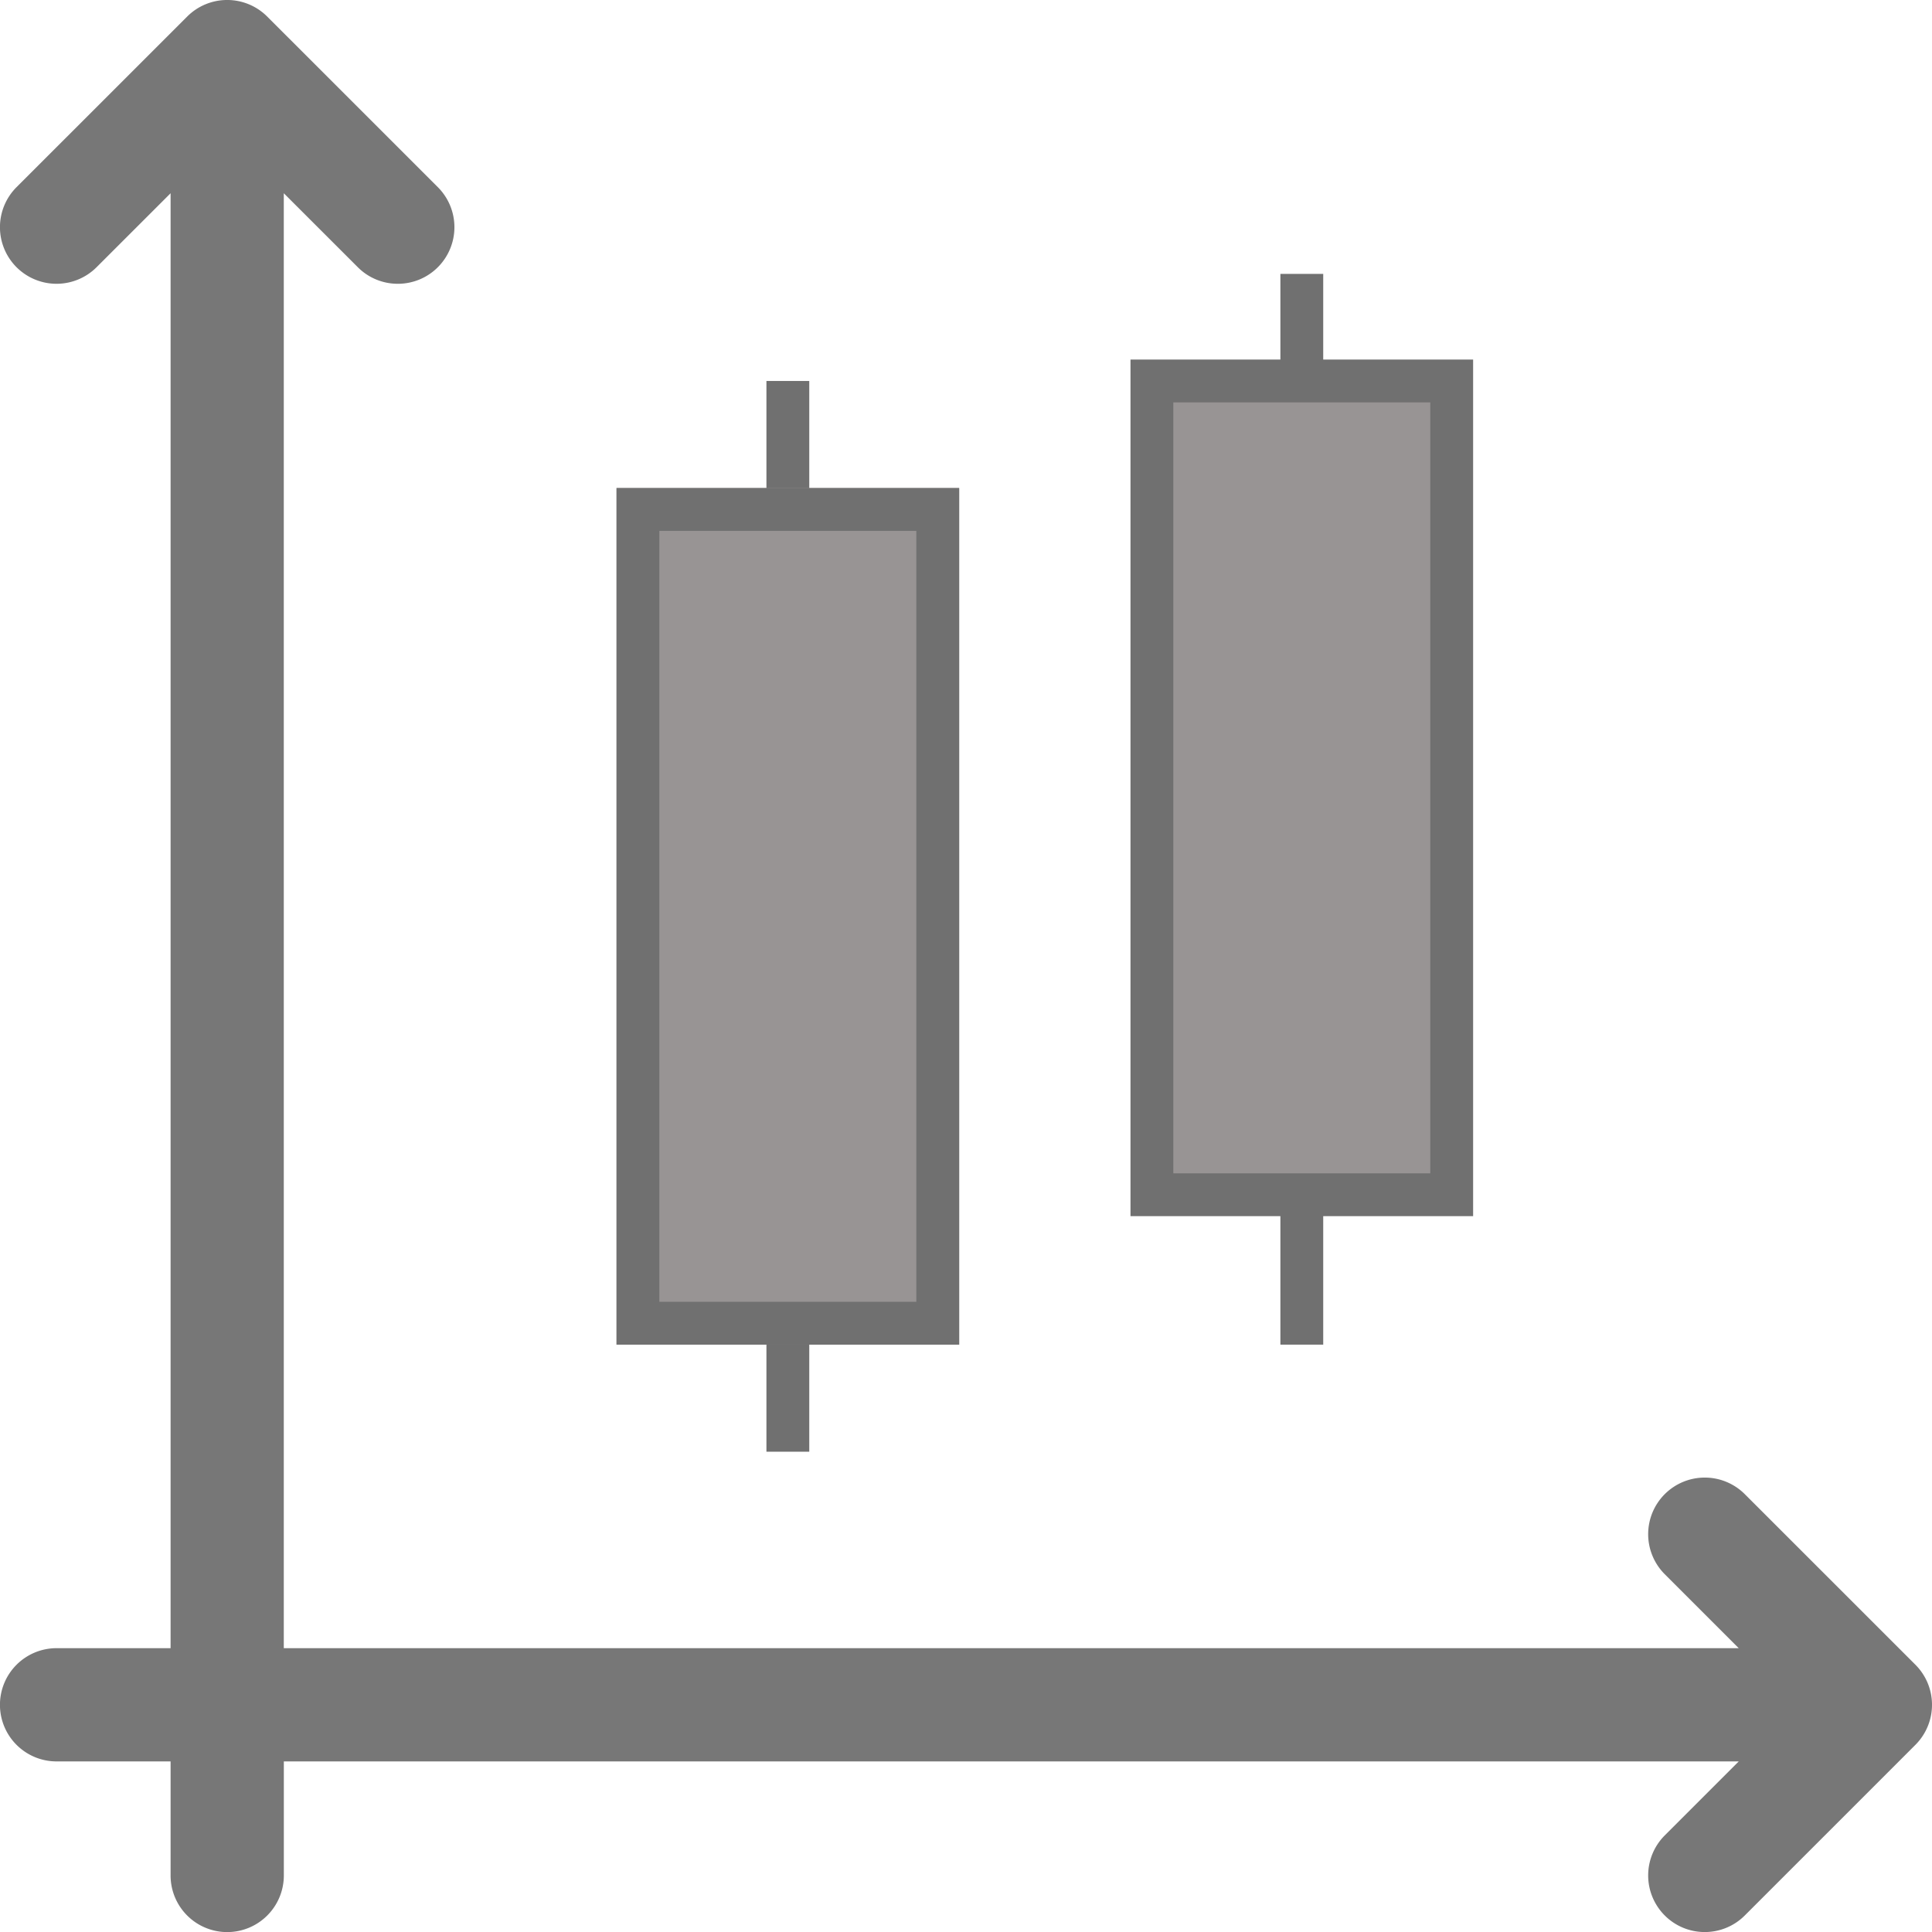
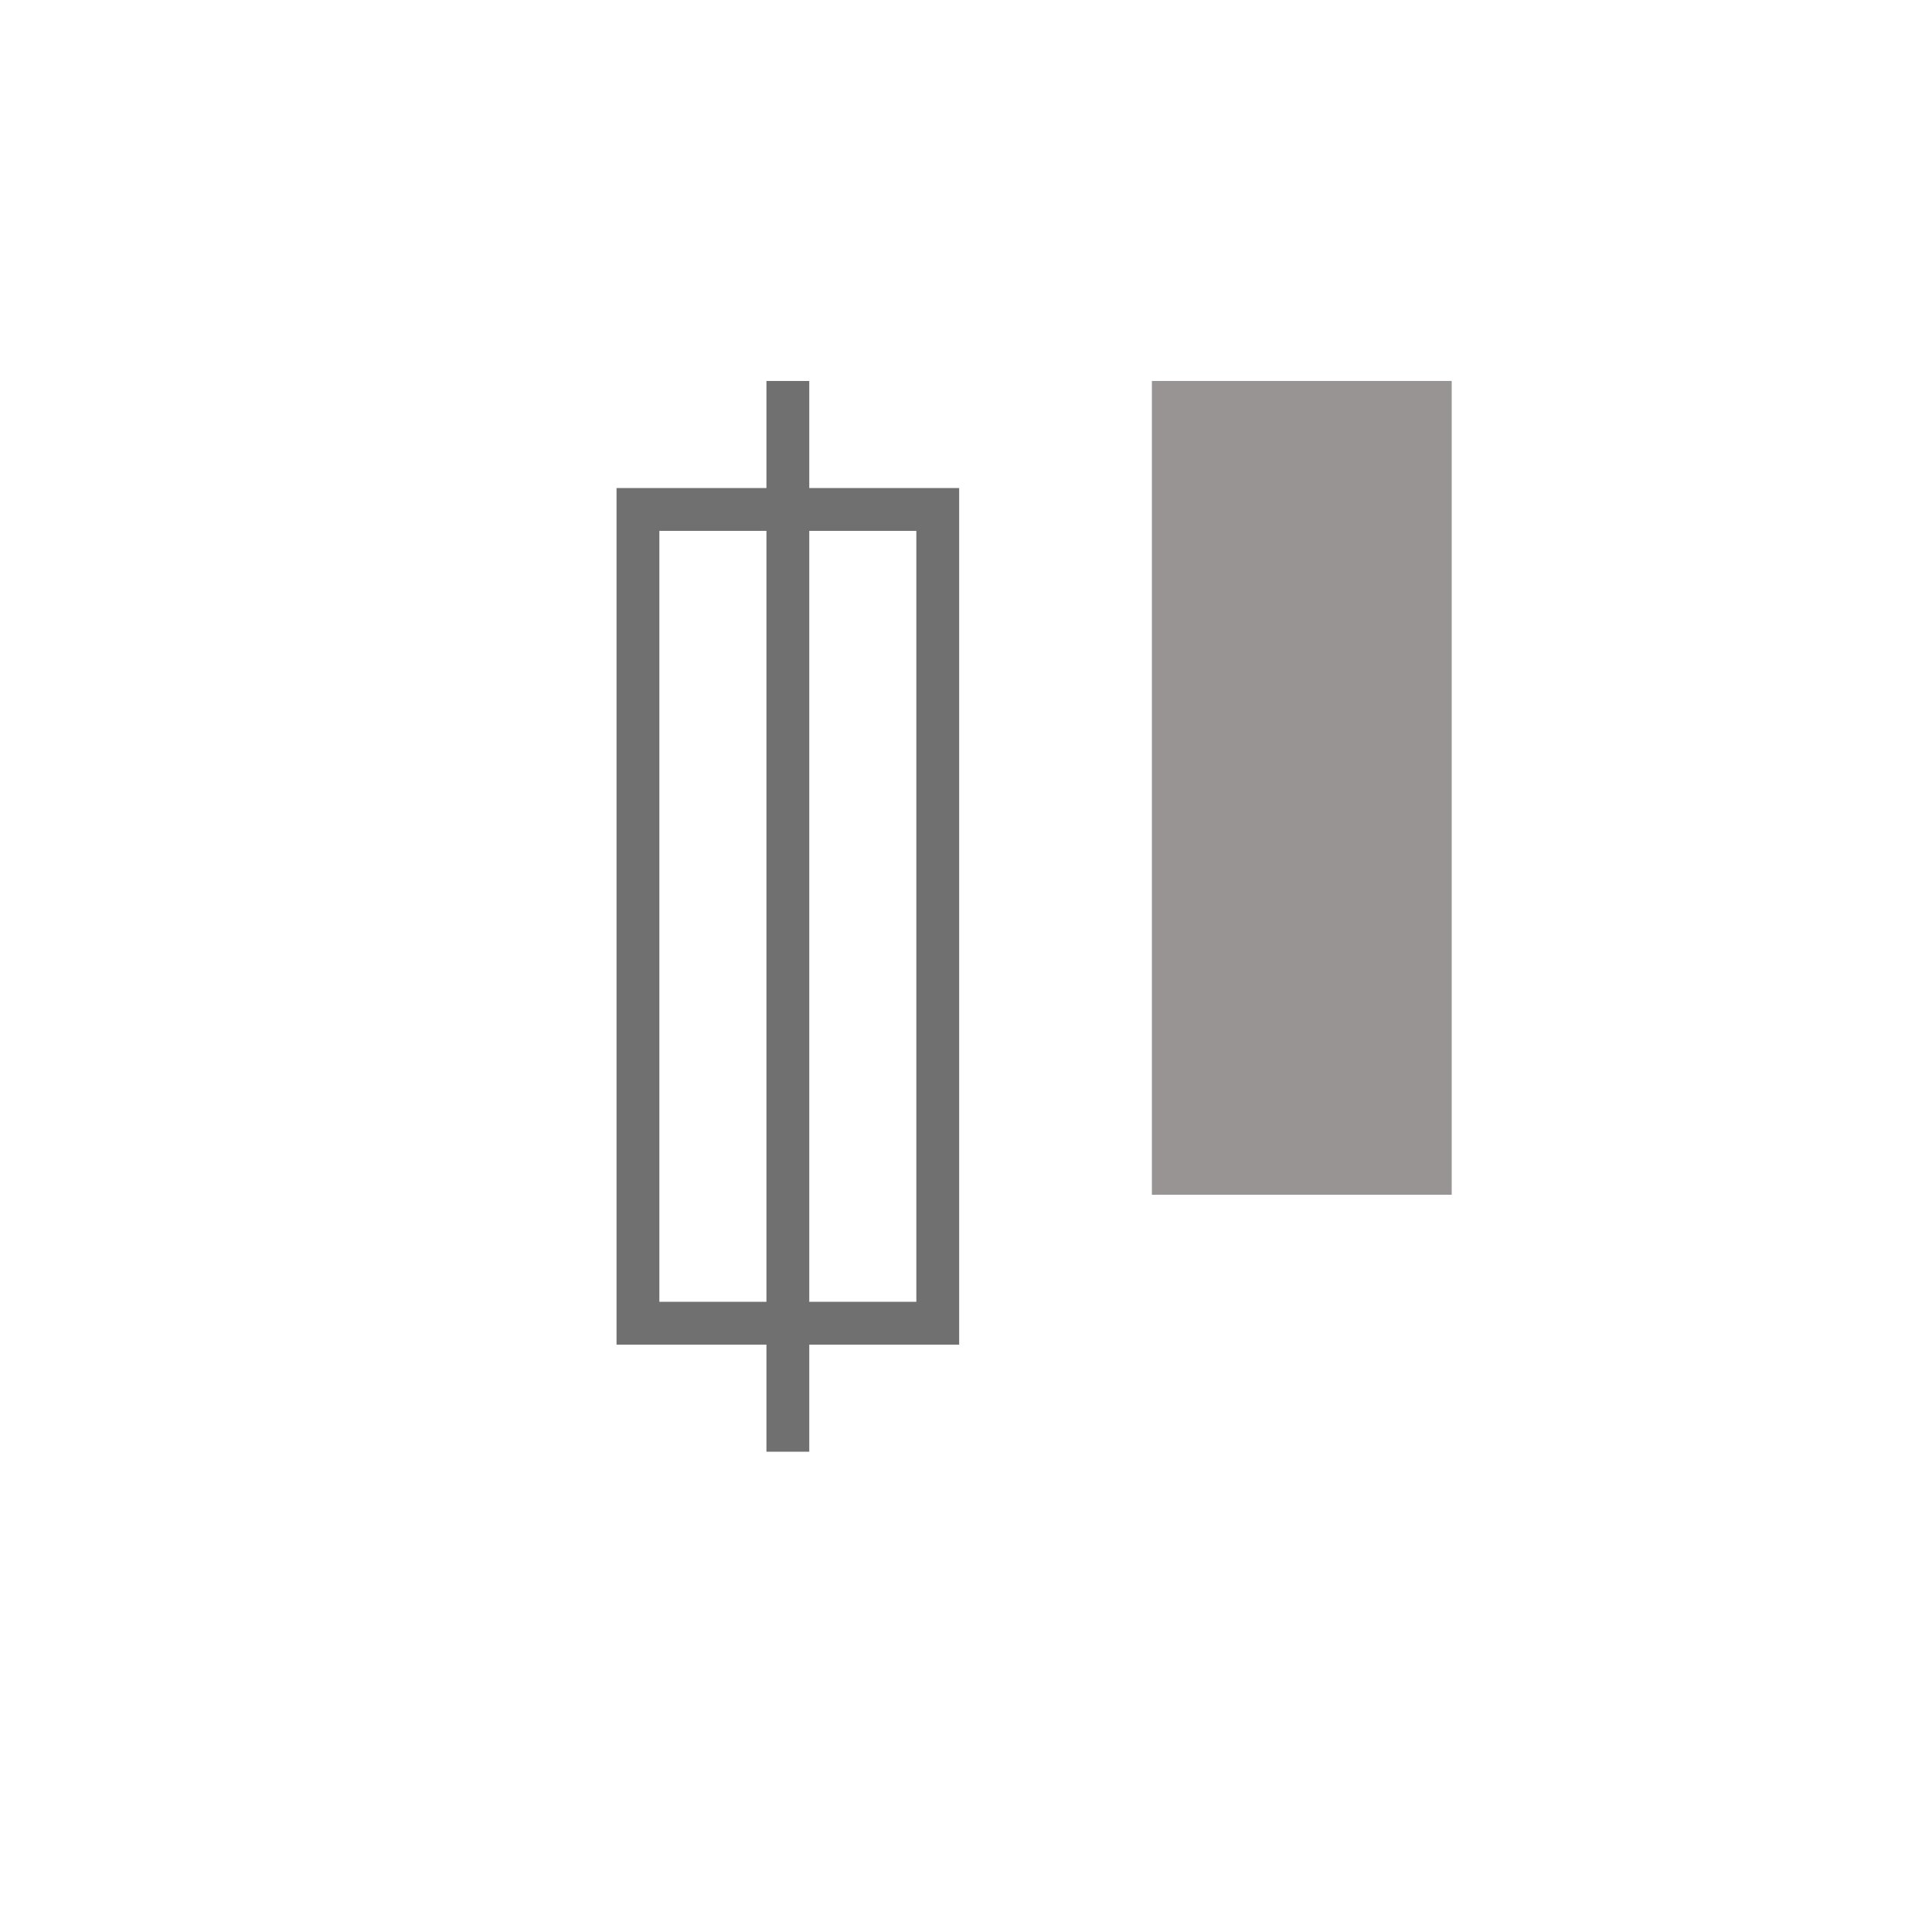
<svg xmlns="http://www.w3.org/2000/svg" width="45.109" height="45.109" viewBox="0 0 45.109 45.109">
  <g id="icn-algo-1" transform="translate(0)">
    <g id="g2765">
-       <path id="path2763" d="M-462.886-30.495l-3.984-3.983a1.322,1.322,0,0,0-1.869,0,1.322,1.322,0,0,0,0,1.869l1.727,1.727h-33.97v-33.97l1.728,1.727a1.317,1.317,0,0,0,.934.387,1.318,1.318,0,0,0,.935-.387,1.322,1.322,0,0,0,0-1.869l-3.984-3.983a1.321,1.321,0,0,0-1.869,0l-3.984,3.983a1.322,1.322,0,0,0,0,1.869,1.322,1.322,0,0,0,1.869,0l1.728-1.727v33.97h-2.662a1.322,1.322,0,0,0-1.322,1.322,1.321,1.321,0,0,0,1.322,1.322h2.662v2.663a1.322,1.322,0,0,0,1.322,1.322,1.322,1.322,0,0,0,1.322-1.322v-2.663h33.97l-1.728,1.728a1.322,1.322,0,0,0,0,1.869,1.318,1.318,0,0,0,.934.387,1.318,1.318,0,0,0,.935-.387l3.984-3.984a1.322,1.322,0,0,0,.387-.935,1.322,1.322,0,0,0-.387-.935" transform="translate(507.608 69.364)" fill="#777" />
-     </g>
+       </g>
    <line id="Line_17" data-name="Line 17" y2="25" transform="translate(18.395 8.895)" fill="none" stroke="#707070" stroke-width="1" />
-     <line id="Line_18" data-name="Line 18" y2="25" transform="translate(30.395 6.395)" fill="none" stroke="#707070" stroke-width="1" />
    <g id="Rectangle_641" data-name="Rectangle 641" transform="translate(14.395 11.395)" fill="#989494" stroke="#707070" stroke-width="1">
-       <rect width="8" height="20" stroke="none" />
      <rect x="0.5" y="0.5" width="7" height="19" fill="none" />
    </g>
    <g id="Path_23705" data-name="Path 23705" transform="translate(26.395 8.395)" fill="#989494">
      <path d="M 7.5 19.5 L 0.5 19.5 L 0.5 0.5 L 7.5 0.5 L 7.5 19.5 Z" stroke="none" />
-       <path d="M 1 1 L 1 19 L 7 19 L 7 1 L 1 1 M 0 0 L 8 0 L 8 20 L 0 20 L 0 0 Z" stroke="none" fill="#707070" />
    </g>
  </g>
</svg>